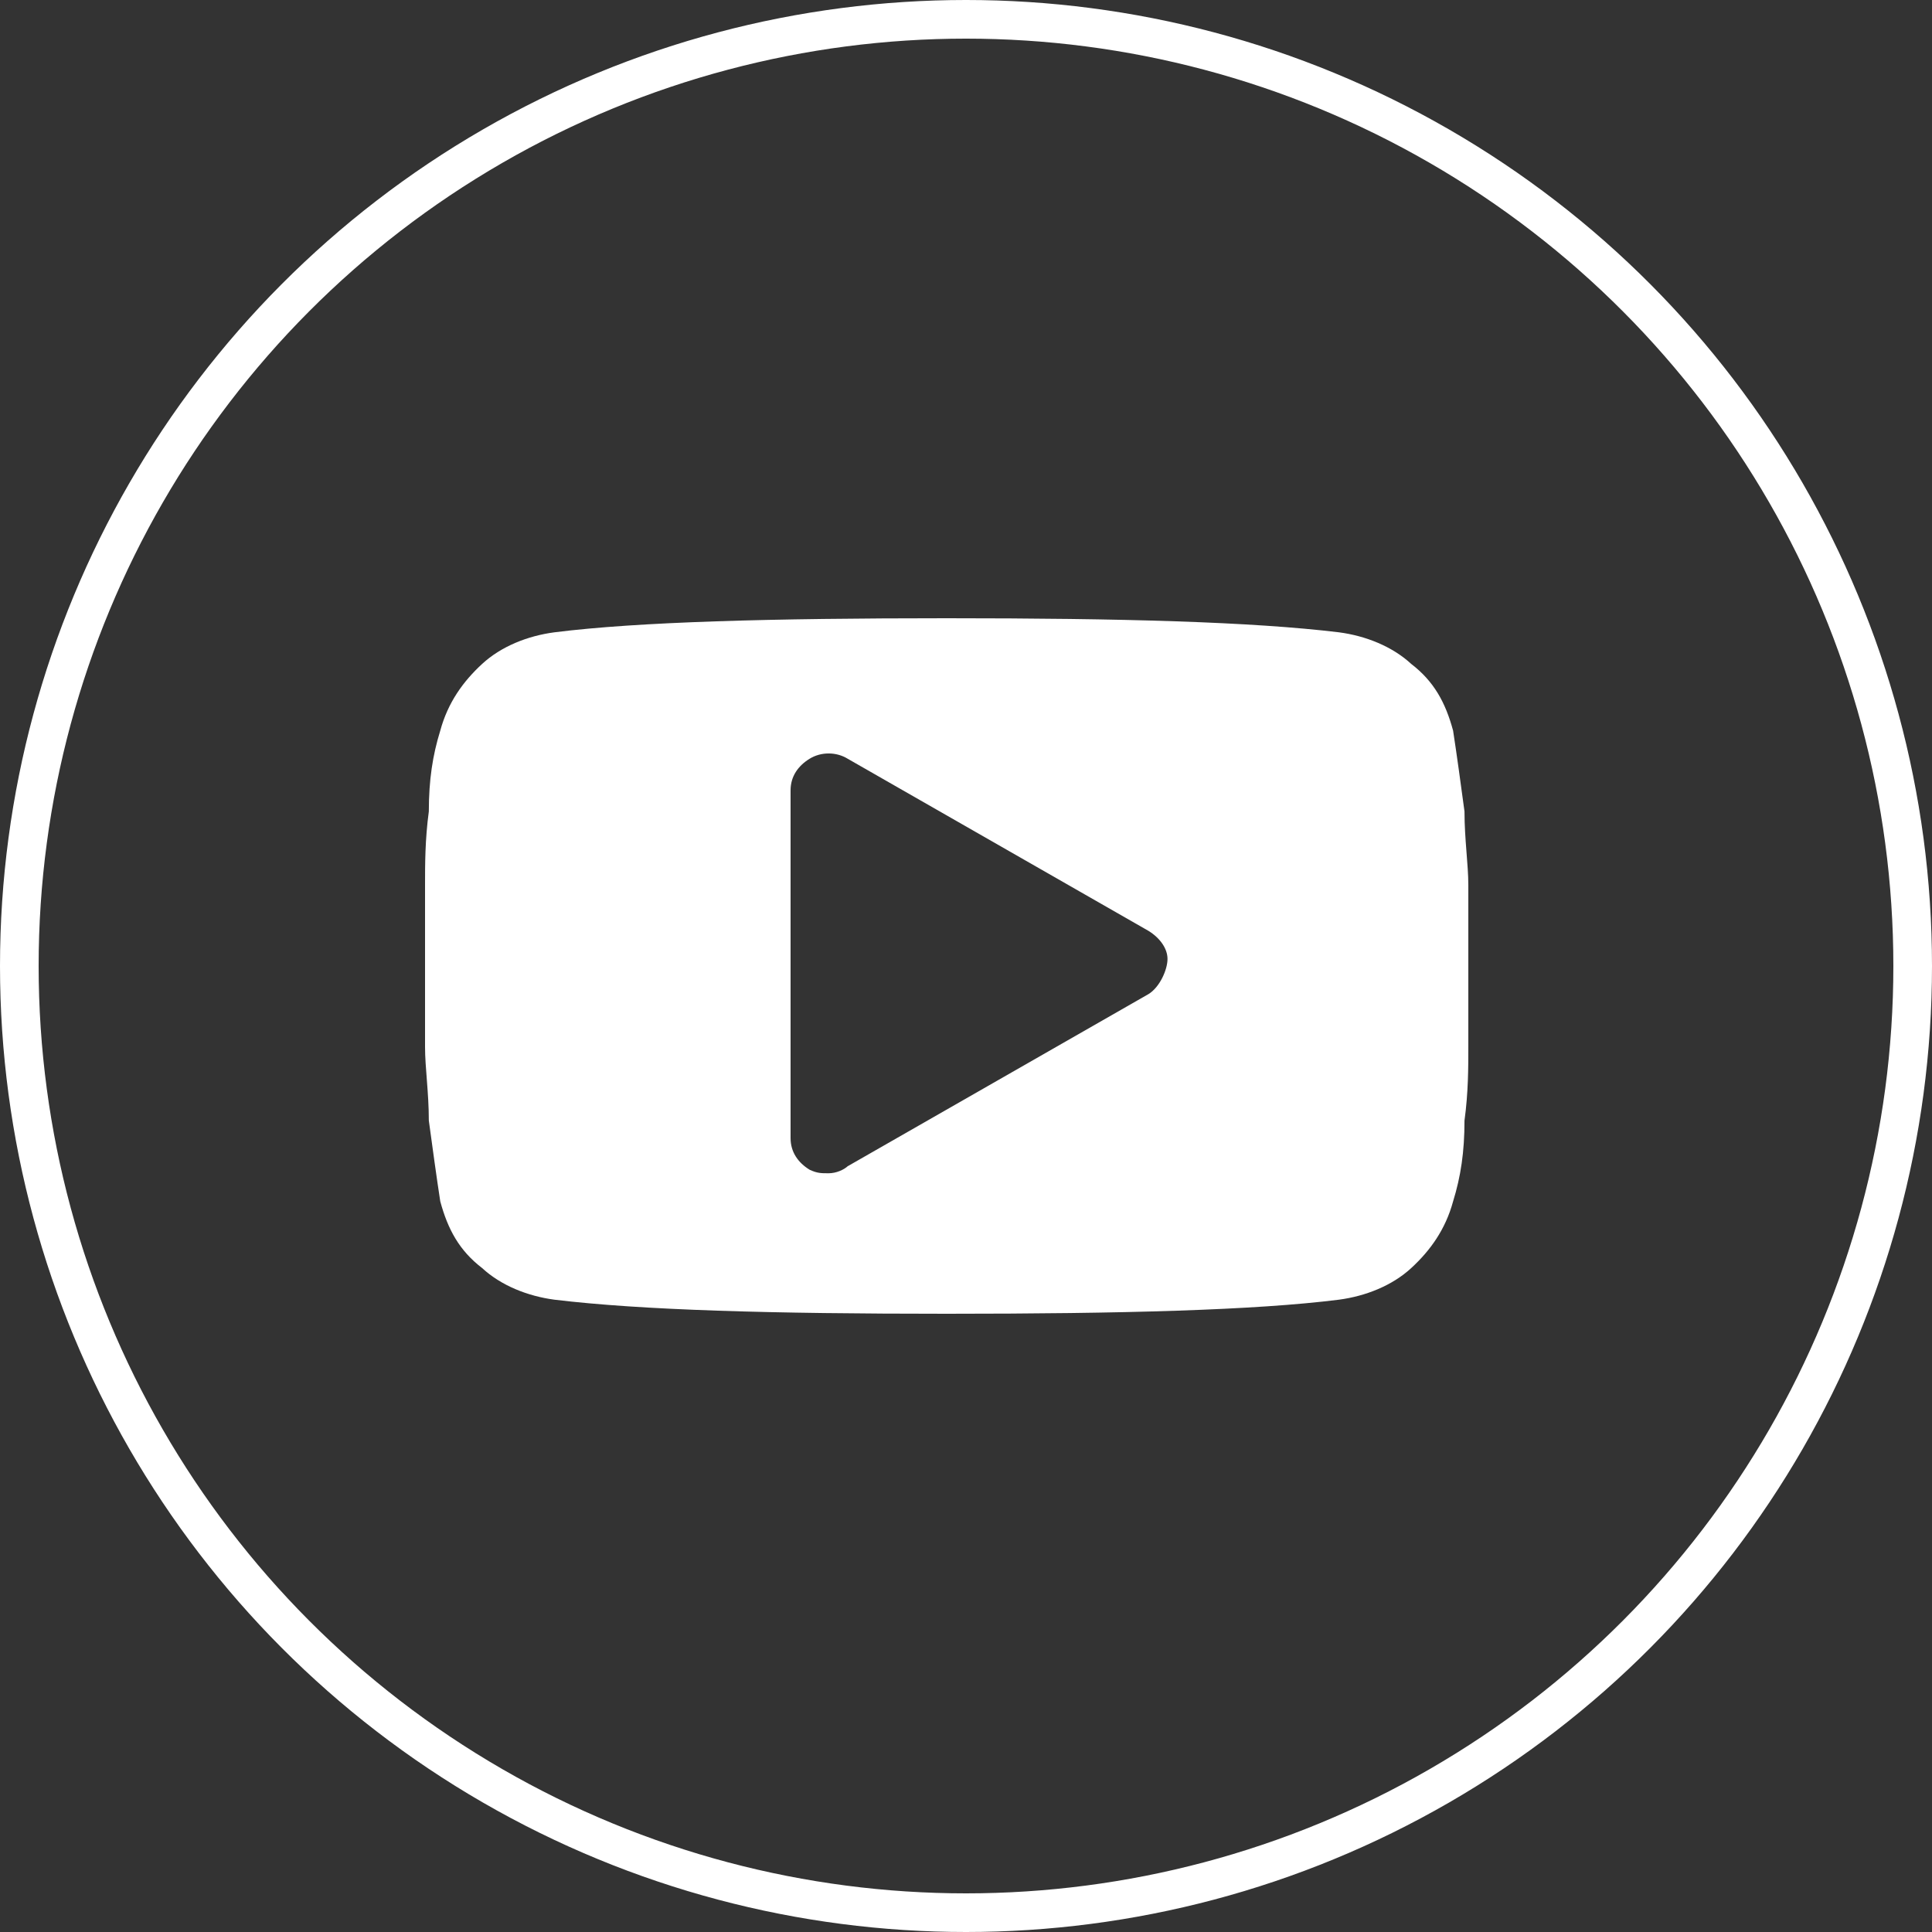
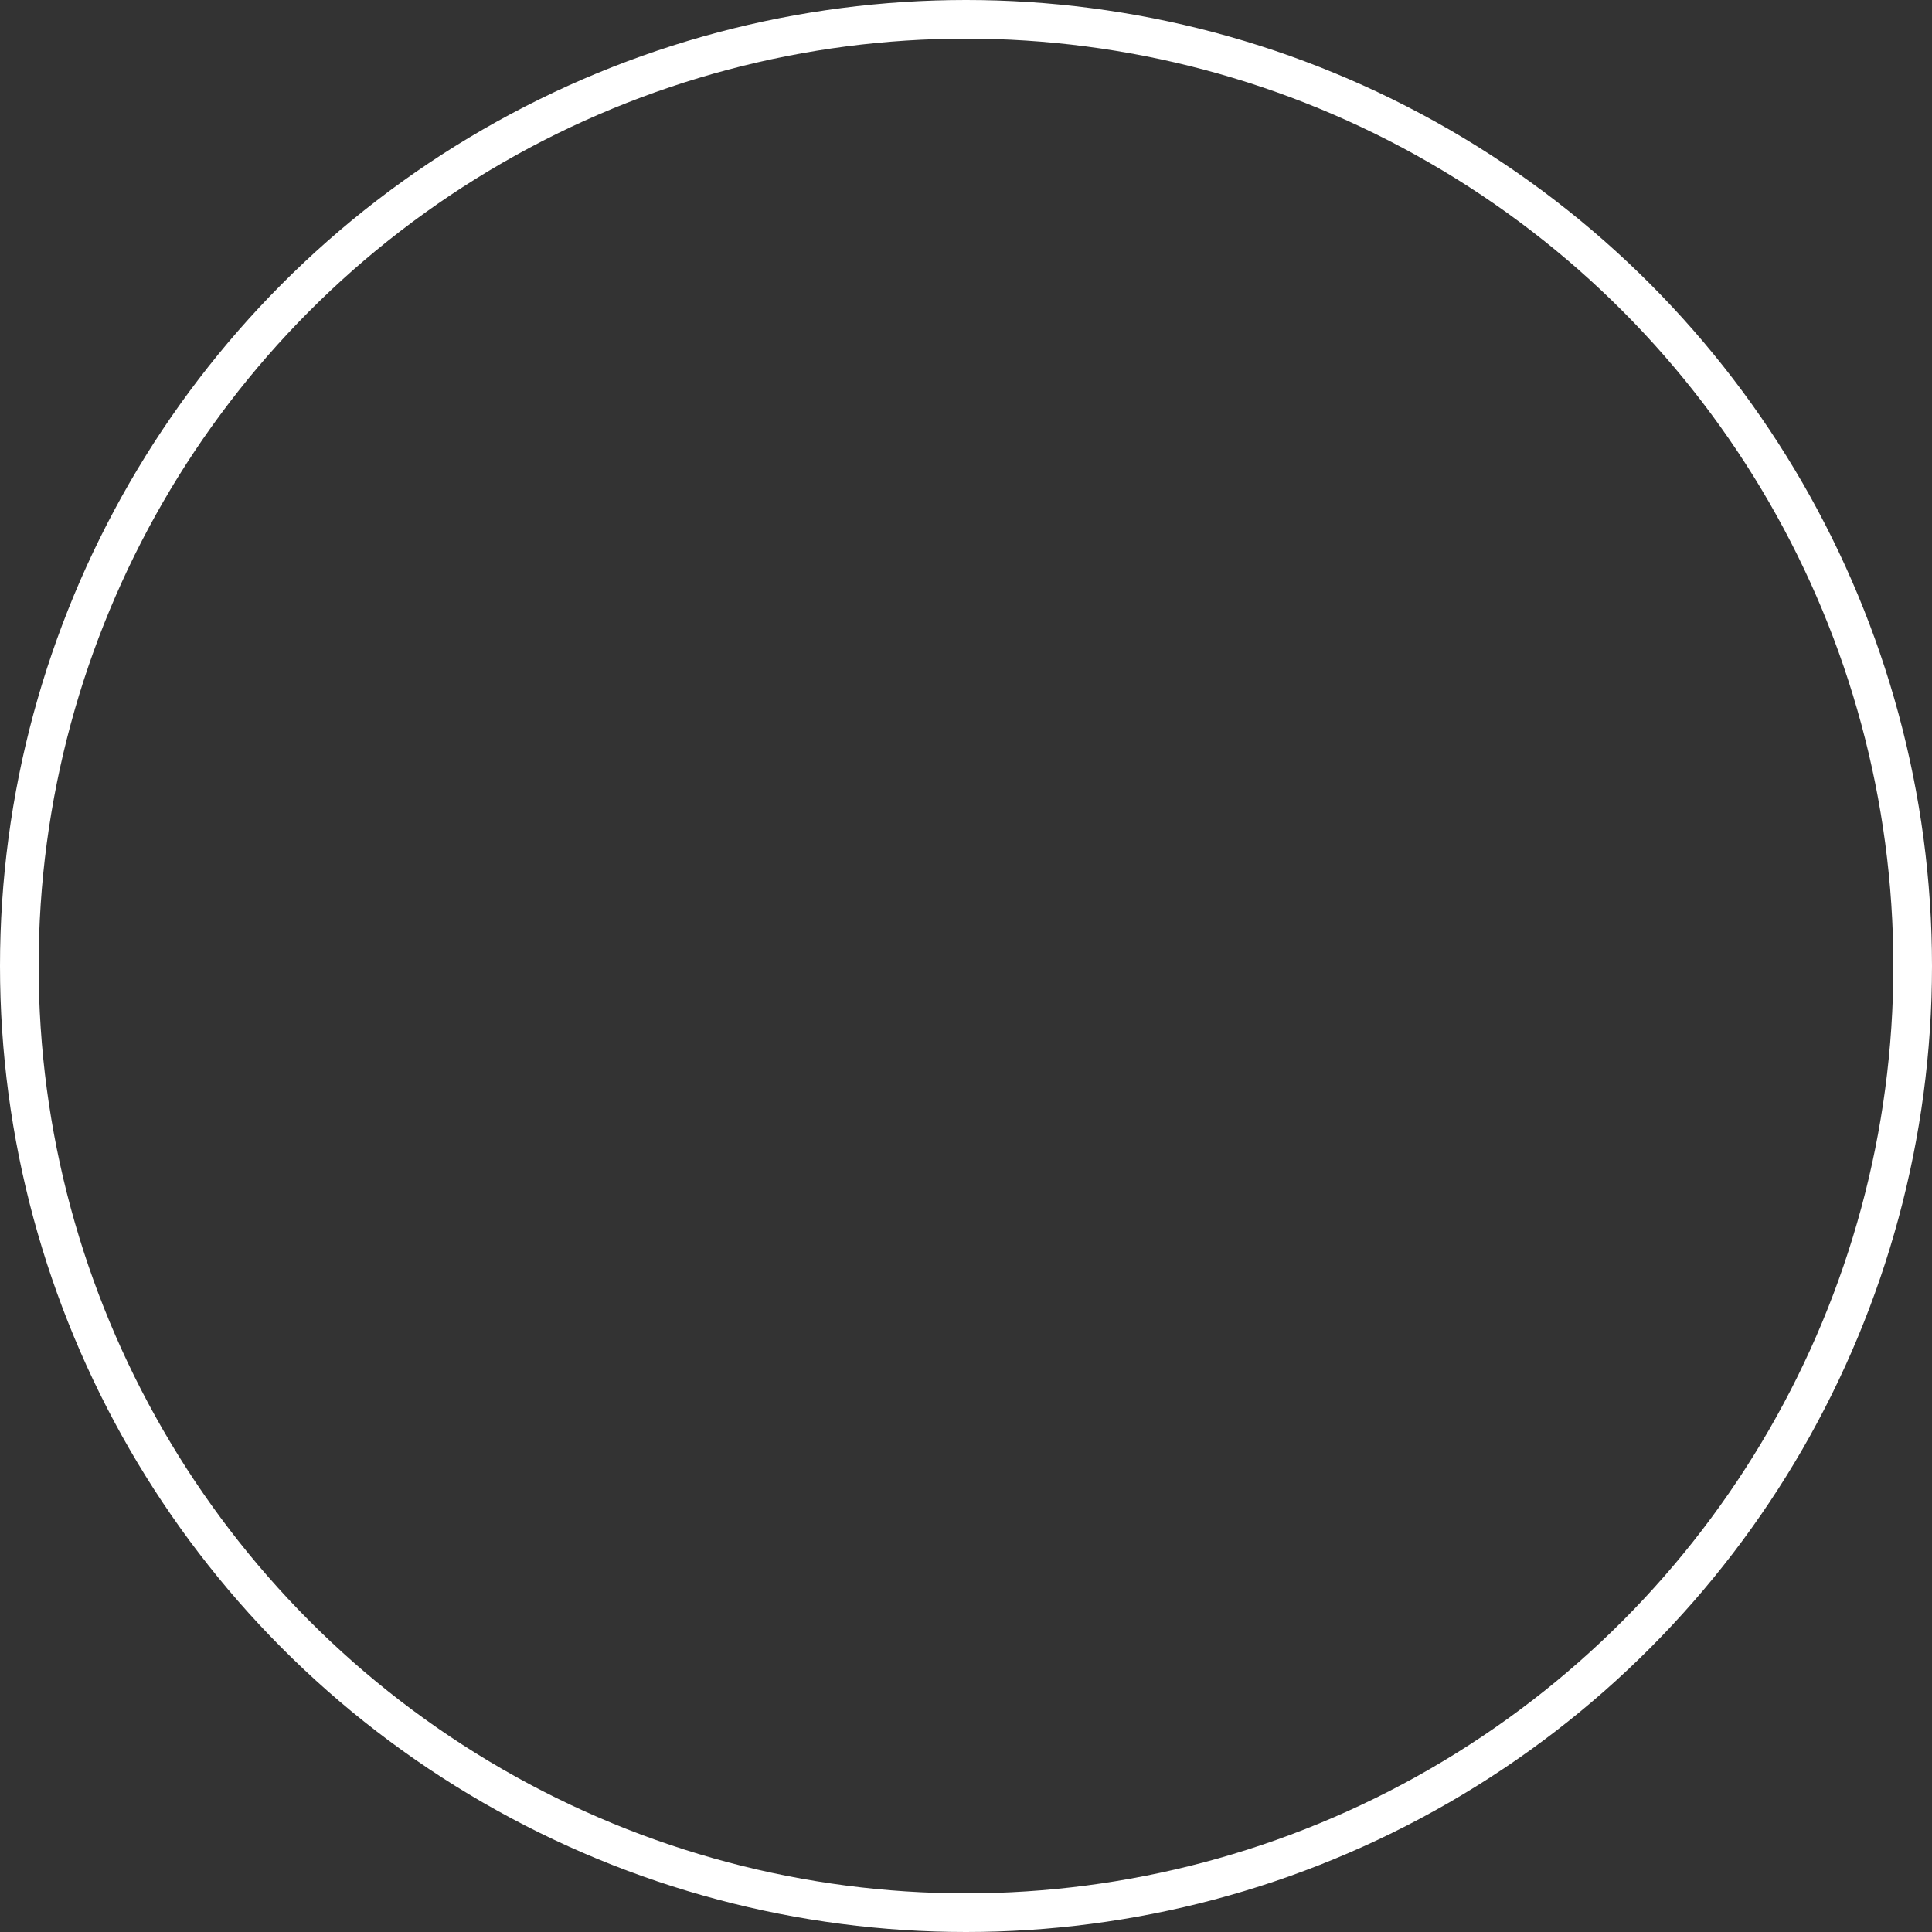
<svg xmlns="http://www.w3.org/2000/svg" width="50" height="50" viewBox="0 0 50 50" fill="none">
  <rect x="0" y="0" width="50" height="50" fill="#333333" stroke="none" />
  <g id="Frame 20">
    <circle id="Ellipse 3" cx="25" cy="25" r="24.5" stroke="white" />
-     <path id="Vector" d="M38 22.909C38 22.364 37.901 21.727 37.901 21C37.803 20.273 37.704 19.546 37.606 18.909C37.409 18.182 37.113 17.636 36.522 17.182C36.029 16.727 35.339 16.454 34.65 16.364C32.383 16.091 29.033 16 24.5 16C19.967 16 16.518 16.091 14.35 16.364C13.661 16.454 12.971 16.727 12.478 17.182C11.985 17.636 11.591 18.182 11.394 18.909C11.197 19.546 11.098 20.182 11.098 21C11 21.727 11 22.364 11 22.909C11 23.454 11 24.091 11 25C11 25.909 11 26.636 11 27.091C11 27.636 11.098 28.273 11.098 29C11.197 29.727 11.296 30.454 11.394 31.091C11.591 31.818 11.887 32.364 12.478 32.818C12.971 33.273 13.661 33.545 14.35 33.636C16.617 33.909 19.967 34 24.5 34C29.033 34 32.482 33.909 34.65 33.636C35.339 33.545 36.029 33.273 36.522 32.818C37.015 32.364 37.409 31.818 37.606 31.091C37.803 30.454 37.901 29.818 37.901 29C38 28.273 38 27.636 38 27.091C38 26.546 38 25.909 38 25C38 24.091 38 23.364 38 22.909ZM29.723 25.727L21.938 30.182C21.839 30.273 21.642 30.364 21.445 30.364C21.248 30.364 21.15 30.364 20.953 30.273C20.657 30.091 20.46 29.818 20.46 29.454V20.454C20.46 20.091 20.657 19.818 20.953 19.636C21.248 19.454 21.642 19.454 21.938 19.636L29.723 24.091C30.018 24.273 30.215 24.546 30.215 24.818C30.215 25.091 30.018 25.546 29.723 25.727Z" fill="white" />
  </g>
</svg>